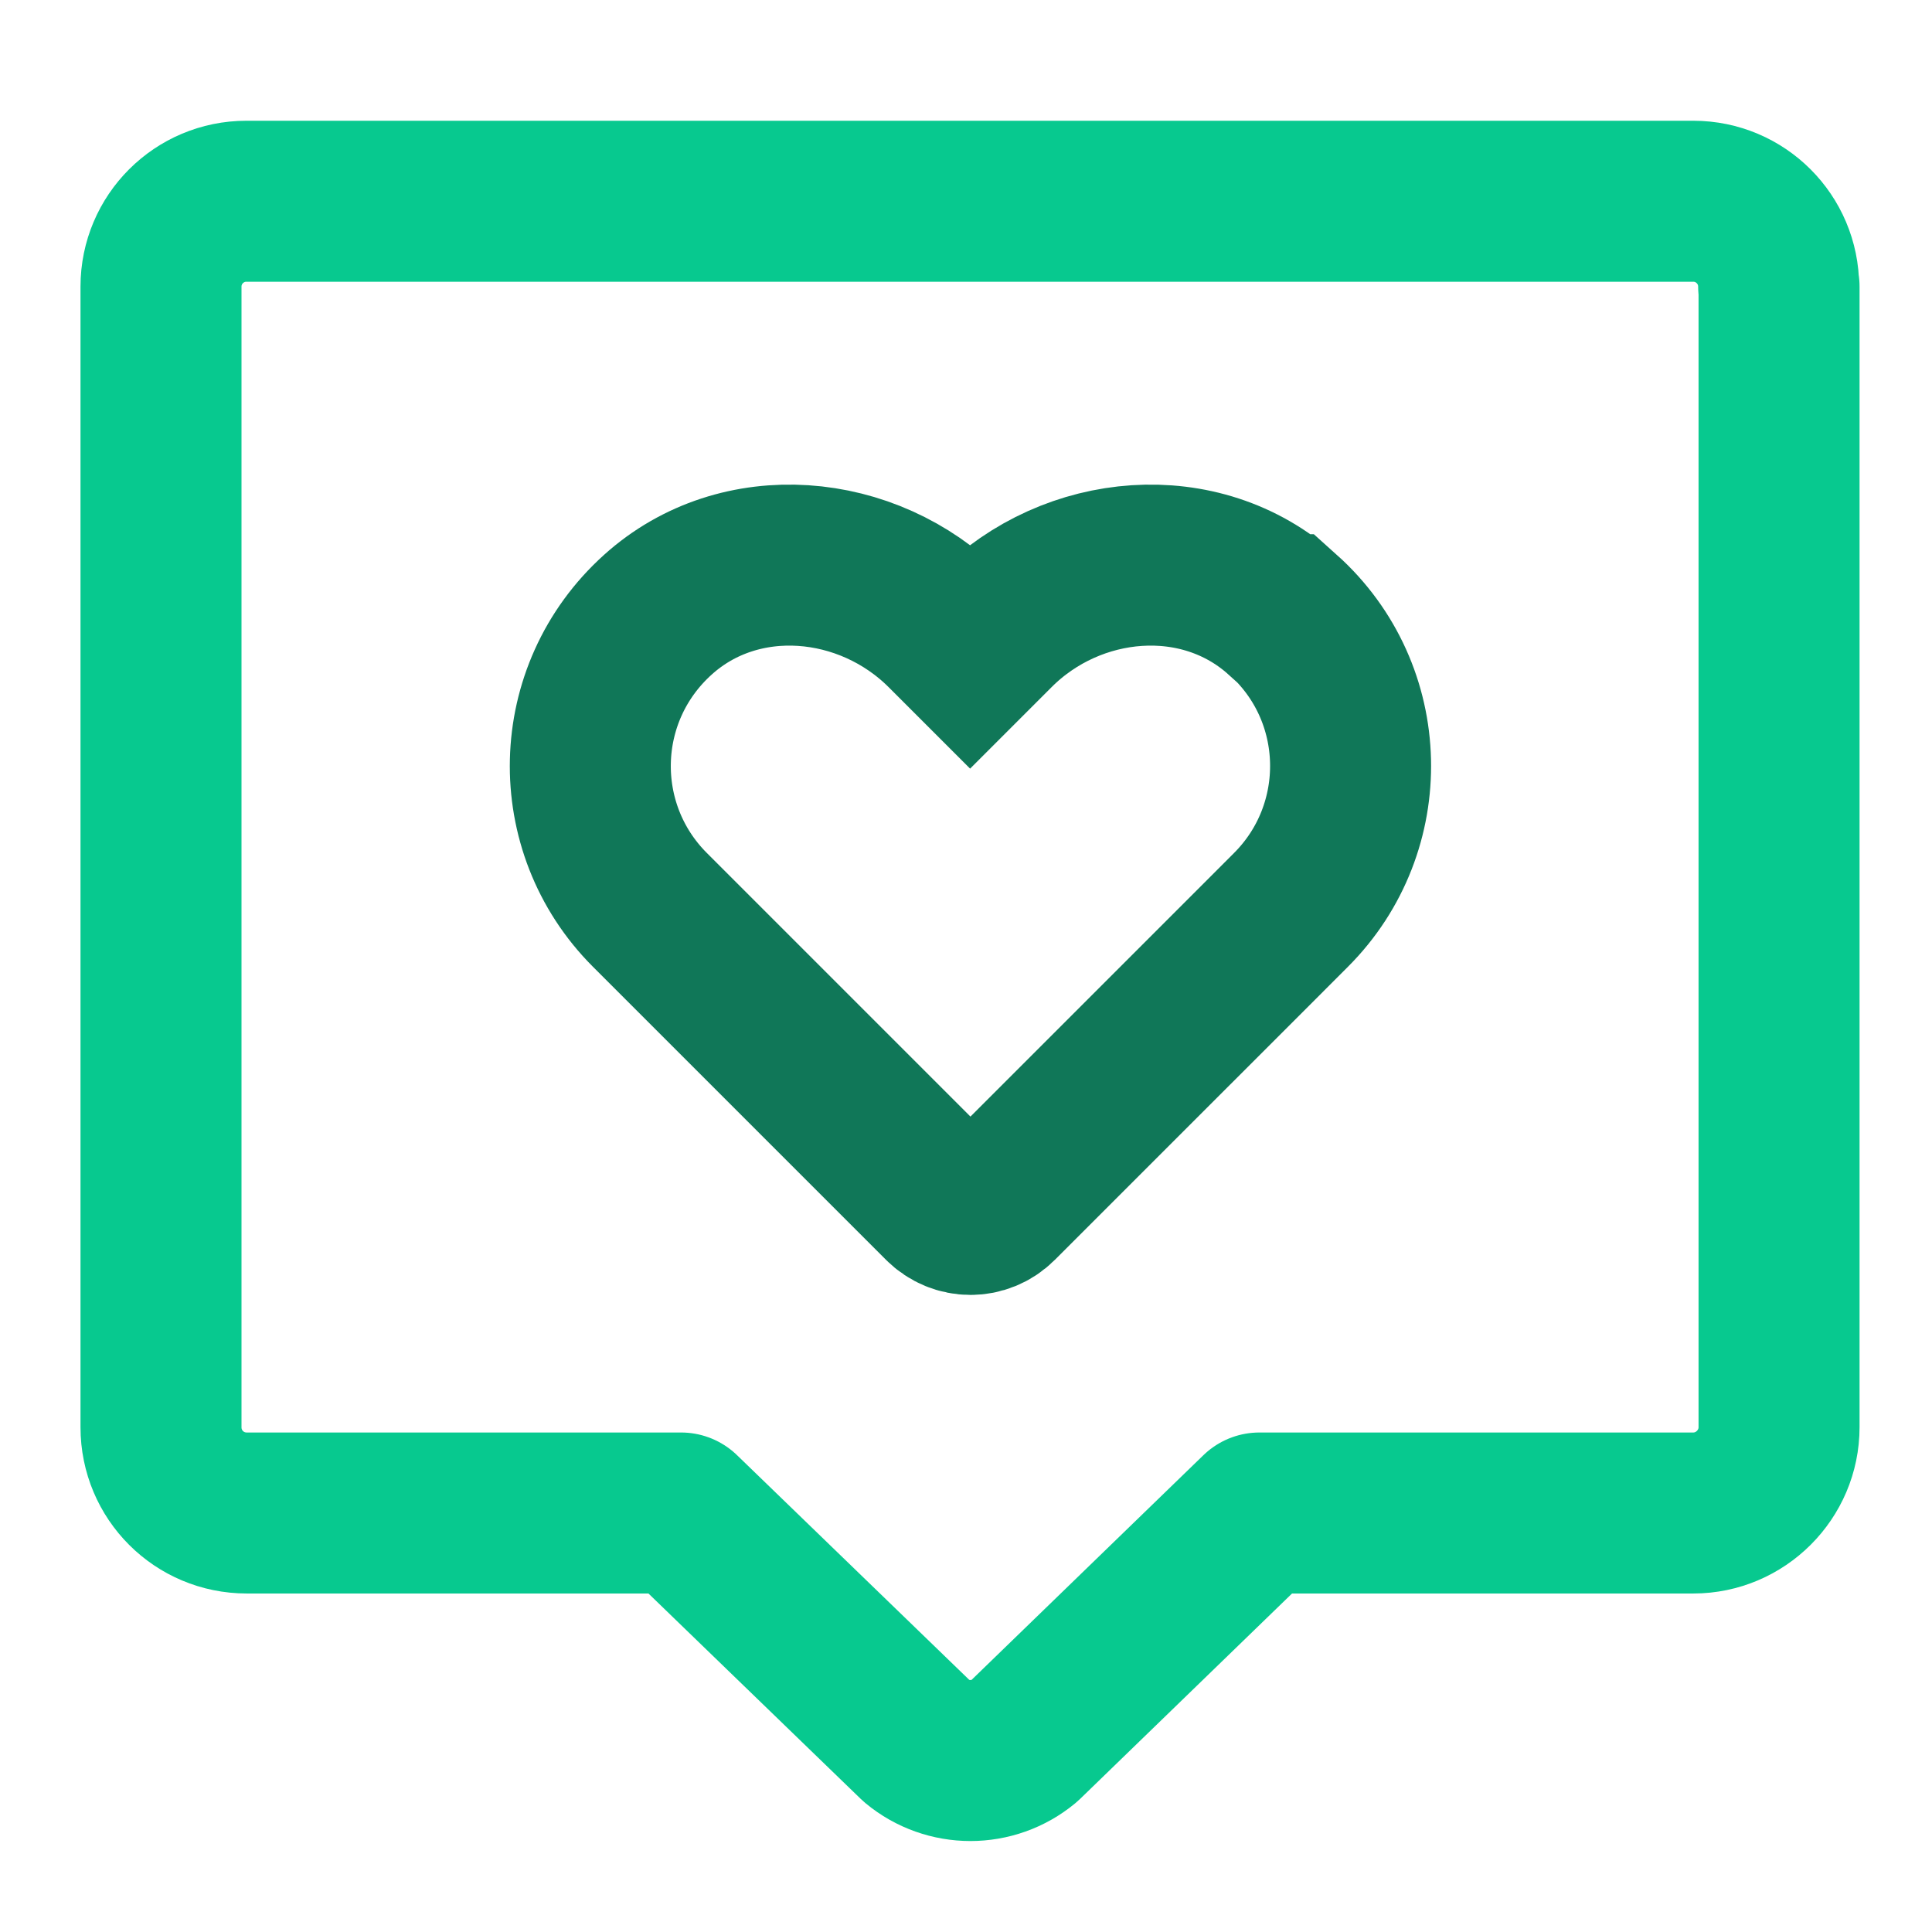
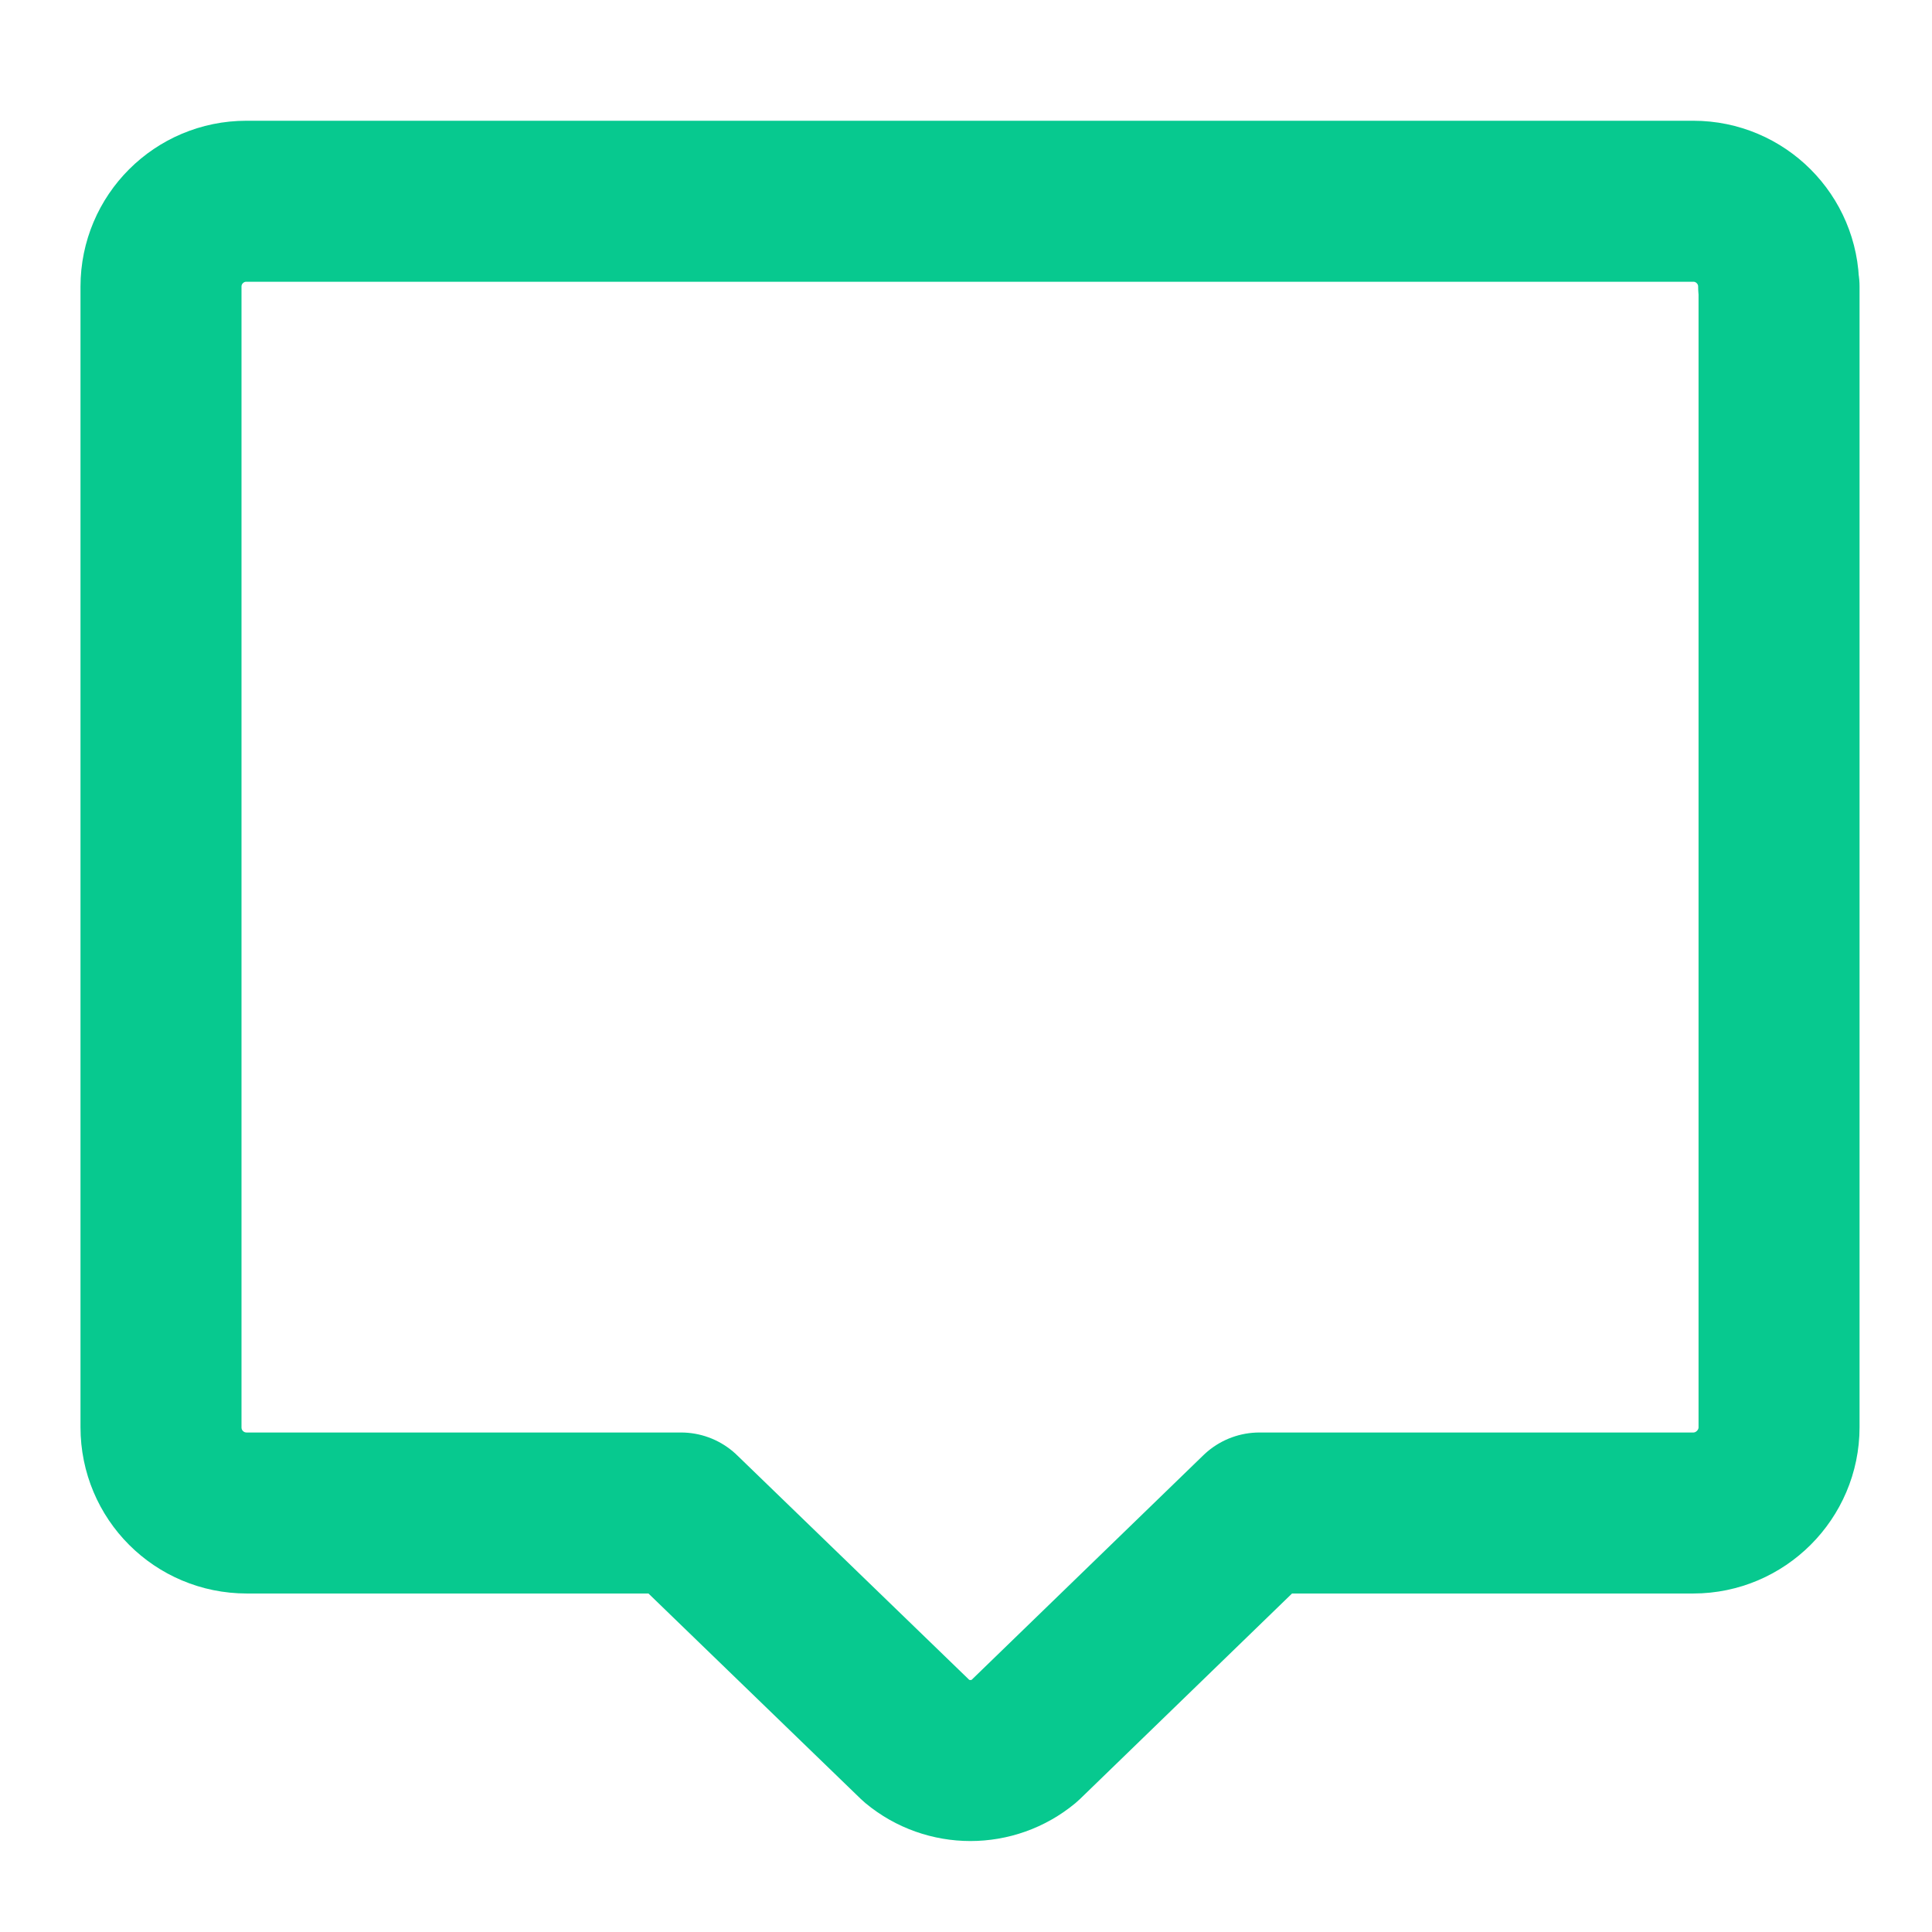
<svg xmlns="http://www.w3.org/2000/svg" width="48" height="48" viewBox="0 0 48 48" fill="none">
  <g clip-path="url(#clip0_15016_15726)">
-     <path d="M31.859 15.272C29.824 13.437 26.639 13.722 24.708 15.662L24.102 16.268L23.496 15.662C21.557 13.722 18.379 13.437 16.345 15.272C14.172 17.229 14.111 20.57 16.146 22.605L16.96 23.419L23.427 29.886C23.808 30.267 24.414 30.267 24.794 29.886L31.262 23.419L32.075 22.605C34.11 20.57 34.049 17.22 31.876 15.272H31.859Z" stroke="#107758" stroke-width="4" />
    <path d="M44.2 7.12V35.46C44.2 36.63 43.24 37.59 42.07 37.59H31.29L25.44 43.26C24.67 43.9 23.55 43.9 22.78 43.26L16.92 37.59H6.13C4.95 37.59 4 36.64 4 35.46V7.12C4 5.95 4.95 5 6.12 5H42.07C43.24 5 44.19 5.95 44.19 7.12H44.2Z" stroke="#07C98F" stroke-width="4" stroke-linecap="round" stroke-linejoin="round" />
  </g>
  <defs>
    <clipPath id="clip0_15016_15726">
      <rect width="44.2" height="42.74" fill="white" transform="translate(2 3)" />
    </clipPath>
  </defs>
</svg>